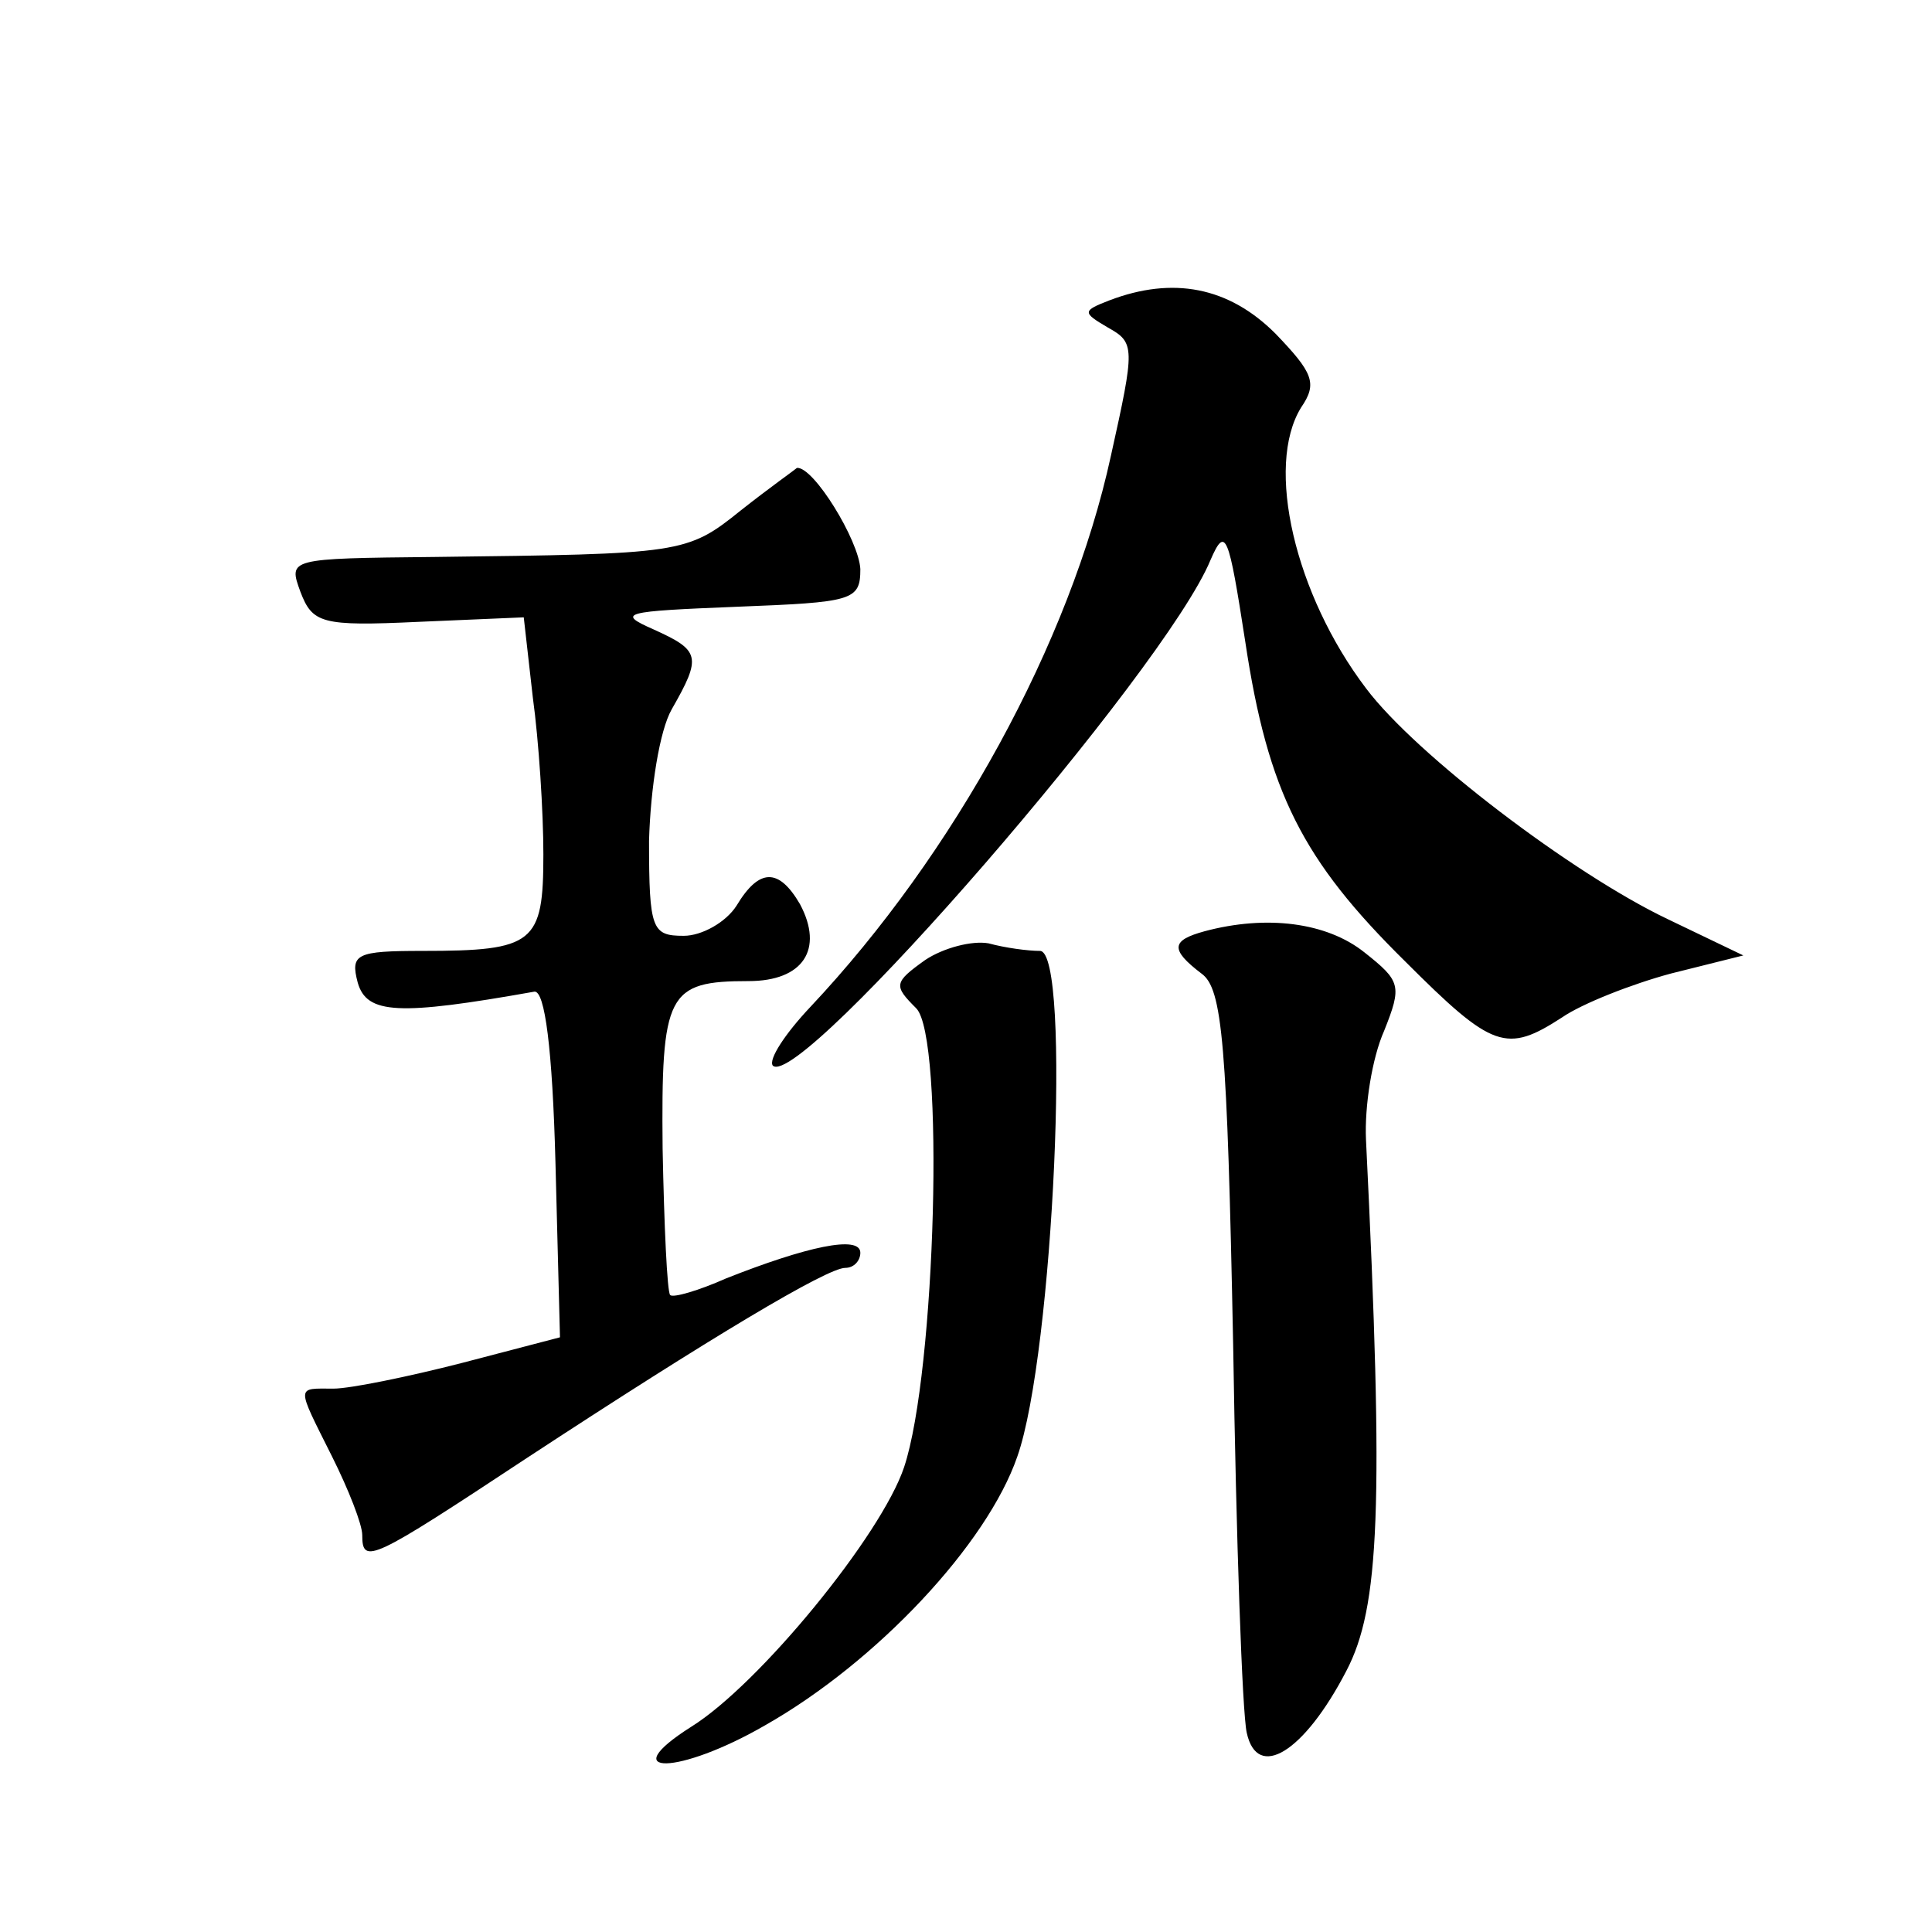
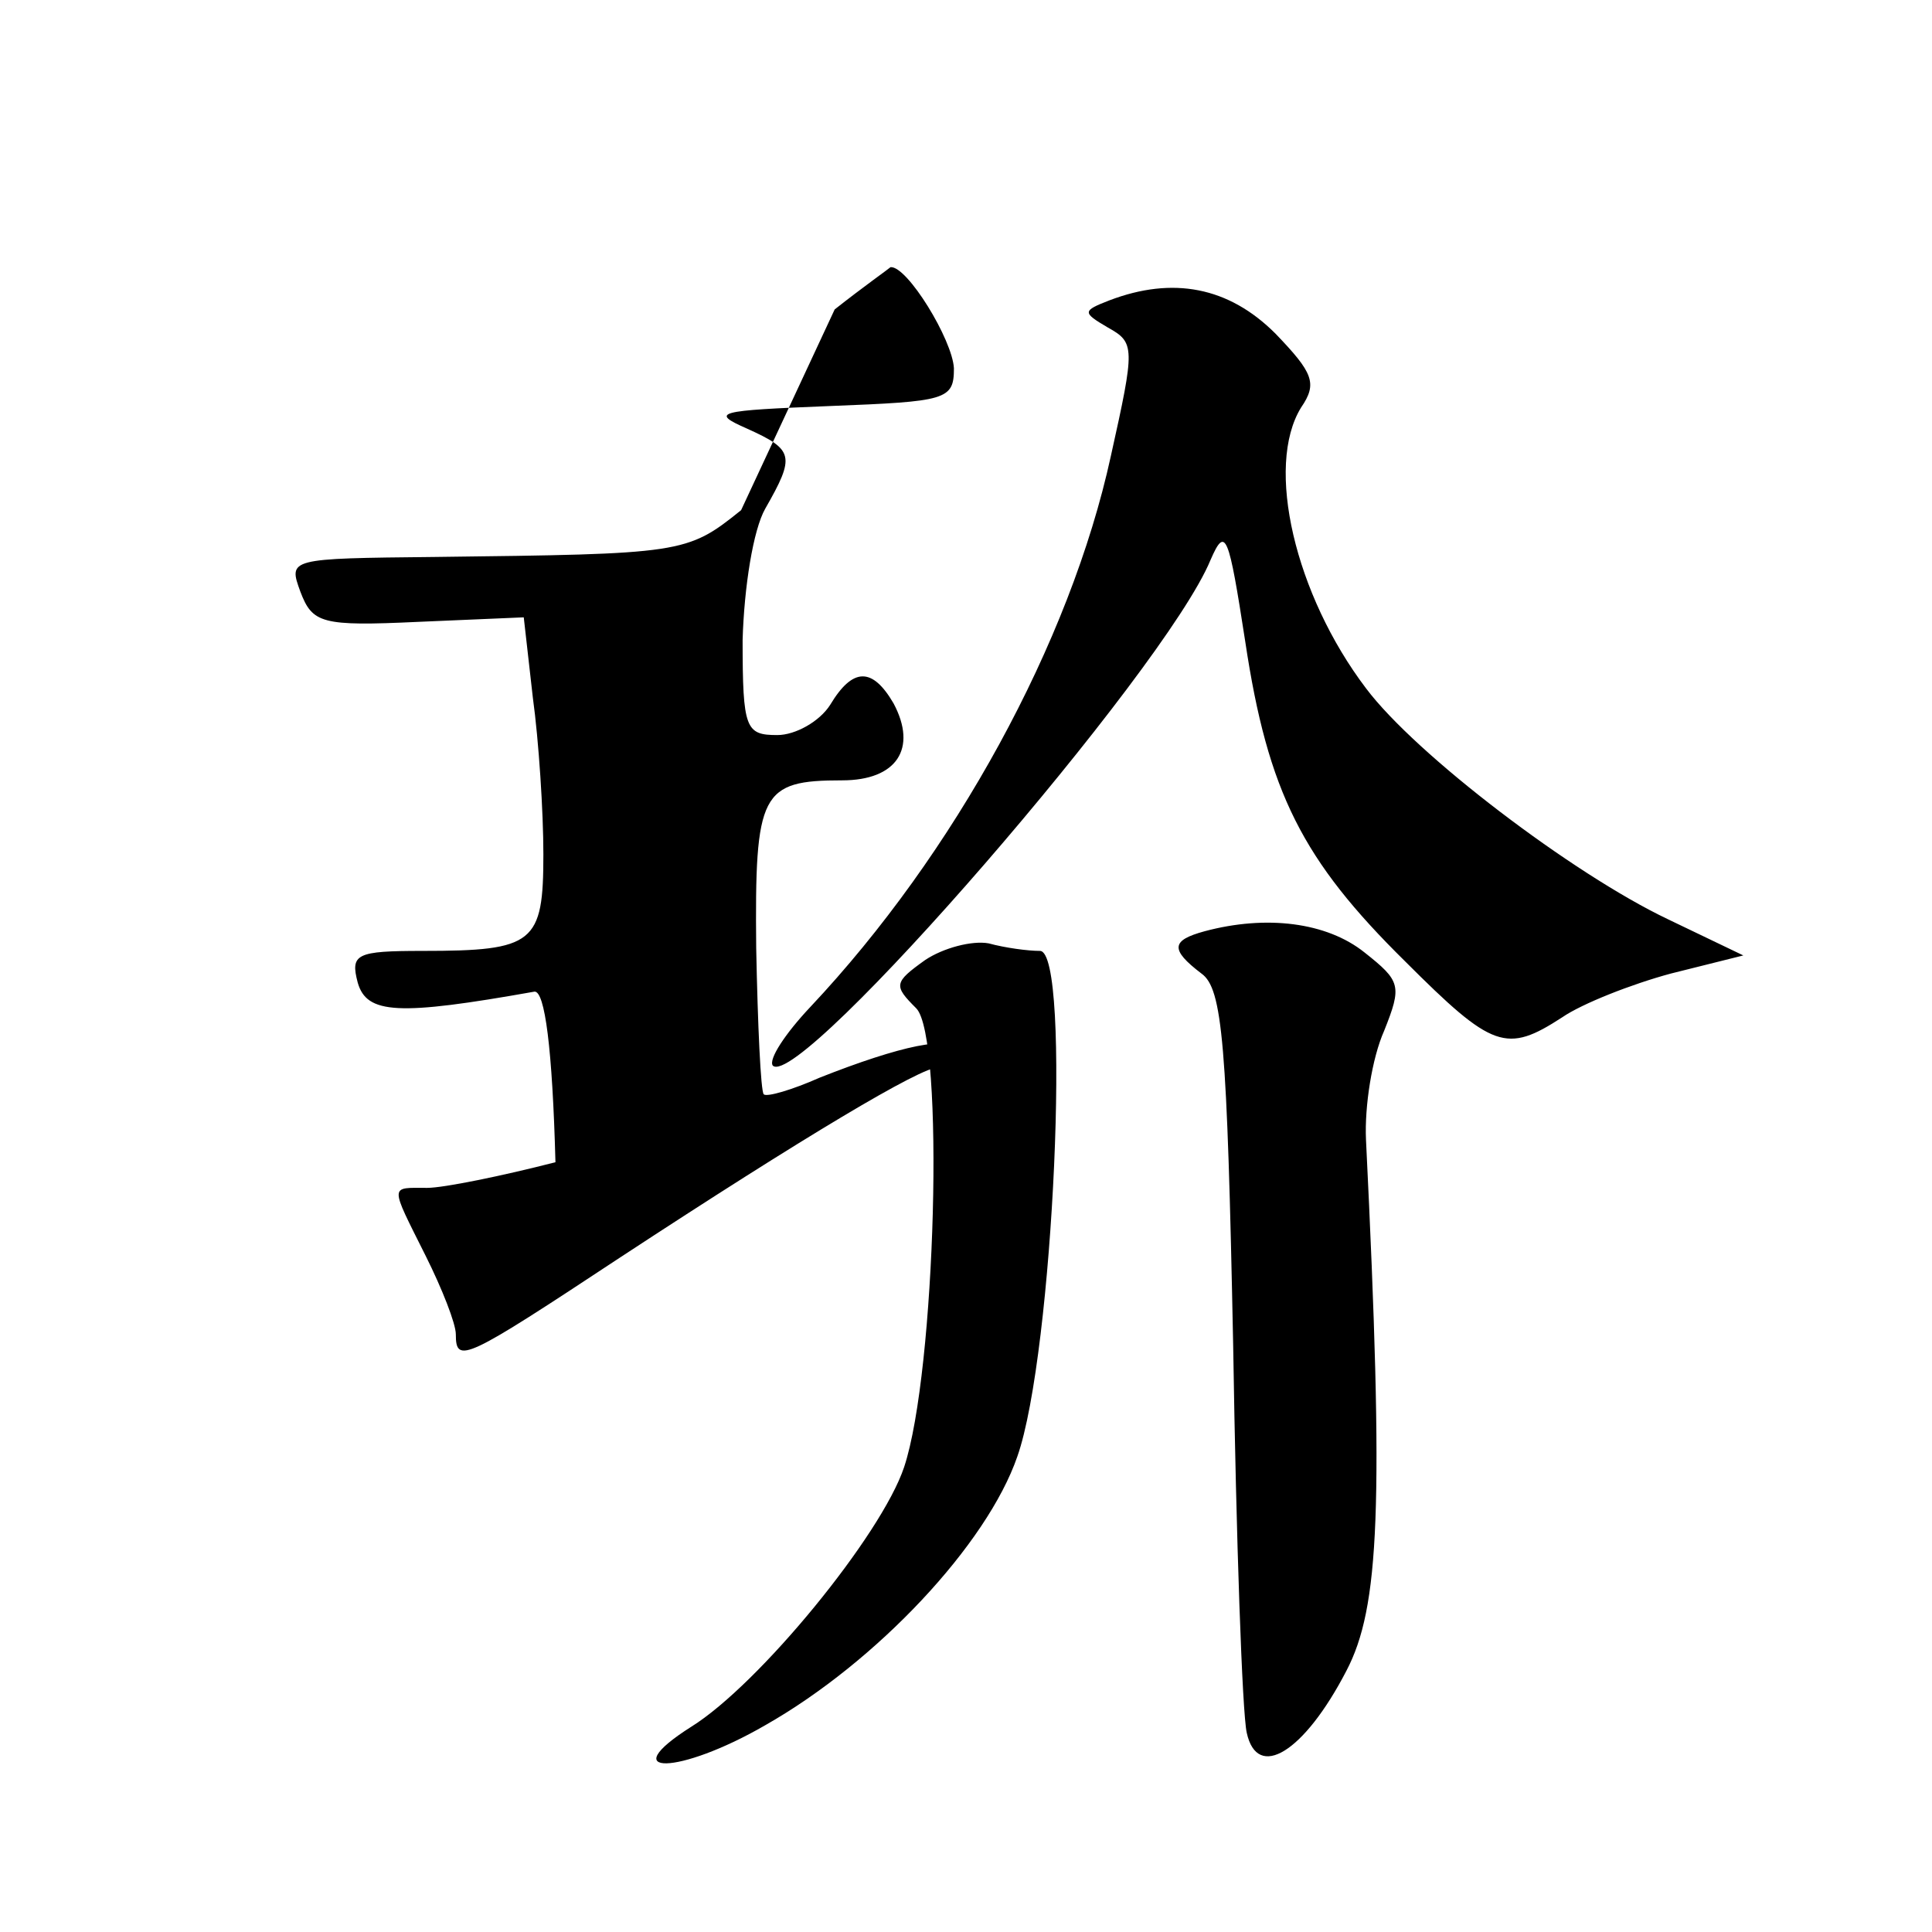
<svg xmlns="http://www.w3.org/2000/svg" version="1.0" width="128pt" height="128pt" viewBox="0 0 128 128" preserveAspectRatio="xMidYMid meet">
  <g transform="translate(0,128) scale(0.1,-0.1)" fill="#0" stroke="none">
-     <path d="M735 1081 c-18 -7 -18 -8 -1 -18 18 -10 18 -13 2 -85 -27 -124 -104 -264 -199 -365 -17 -18 -28 -35 -25 -39 18 -17 260 262 290 335 10 23 12 17 23 -54 15 -100 38 -145 106 -212 58 -58 67 -61 104 -37 13 9 46 22 72 29 l48 12 -50 24 c-63 30 -167 109 -200 153 -47 62 -67 147 -43 186 11 16 8 23 -17 49 -31 31 -68 38 -110 22z M491 942 c-36 -29 -39 -29 -203 -31 -97 -1 -97 -1 -89 -23 8 -21 14 -23 78 -20 l70 3 6 -53 c4 -29 7 -76 7 -104 0 -59 -6 -64 -80 -64 -44 0 -48 -2 -43 -21 6 -21 27 -22 117 -6 7 1 12 -38 14 -113 l3 -116 -65 -17 c-35 -9 -74 -17 -85 -17 -25 0 -25 3 -1 -45 11 -22 20 -45 20 -52 0 -20 6 -17 109 51 122 80 199 126 211 126 6 0 10 5 10 10 0 12 -36 4 -89 -17 -18 -8 -35 -13 -37 -11 -2 2 -4 46 -5 97 -1 103 3 111 57 111 36 0 50 21 34 51 -14 24 -27 24 -42 -1 -7 -11 -23 -20 -35 -20 -21 0 -23 4 -23 63 1 35 7 73 15 87 20 35 19 39 -12 53 -25 11 -20 12 55 15 77 3 82 4 82 25 -1 19 -31 68 -42 67 -1 -1 -18 -13 -37 -28z M798 663 c-22 -6 -23 -12 -2 -28 14 -10 17 -46 21 -246 2 -129 6 -244 9 -257 7 -32 38 -13 66 41 22 42 25 108 13 352 -1 22 4 54 12 72 12 30 11 33 -13 52 -25 20 -65 25 -106 14z M613 644 c-21 -15 -21 -17 -6 -32 19 -19 13 -241 -8 -304 -15 -45 -96 -144 -141 -172 -52 -33 -8 -32 49 1 74 42 147 120 167 178 24 68 36 335 15 335 -8 0 -23 2 -34 5 -11 2 -30 -3 -42 -11z" />
+     <path d="M735 1081 c-18 -7 -18 -8 -1 -18 18 -10 18 -13 2 -85 -27 -124 -104 -264 -199 -365 -17 -18 -28 -35 -25 -39 18 -17 260 262 290 335 10 23 12 17 23 -54 15 -100 38 -145 106 -212 58 -58 67 -61 104 -37 13 9 46 22 72 29 l48 12 -50 24 c-63 30 -167 109 -200 153 -47 62 -67 147 -43 186 11 16 8 23 -17 49 -31 31 -68 38 -110 22z M491 942 c-36 -29 -39 -29 -203 -31 -97 -1 -97 -1 -89 -23 8 -21 14 -23 78 -20 l70 3 6 -53 c4 -29 7 -76 7 -104 0 -59 -6 -64 -80 -64 -44 0 -48 -2 -43 -21 6 -21 27 -22 117 -6 7 1 12 -38 14 -113 c-35 -9 -74 -17 -85 -17 -25 0 -25 3 -1 -45 11 -22 20 -45 20 -52 0 -20 6 -17 109 51 122 80 199 126 211 126 6 0 10 5 10 10 0 12 -36 4 -89 -17 -18 -8 -35 -13 -37 -11 -2 2 -4 46 -5 97 -1 103 3 111 57 111 36 0 50 21 34 51 -14 24 -27 24 -42 -1 -7 -11 -23 -20 -35 -20 -21 0 -23 4 -23 63 1 35 7 73 15 87 20 35 19 39 -12 53 -25 11 -20 12 55 15 77 3 82 4 82 25 -1 19 -31 68 -42 67 -1 -1 -18 -13 -37 -28z M798 663 c-22 -6 -23 -12 -2 -28 14 -10 17 -46 21 -246 2 -129 6 -244 9 -257 7 -32 38 -13 66 41 22 42 25 108 13 352 -1 22 4 54 12 72 12 30 11 33 -13 52 -25 20 -65 25 -106 14z M613 644 c-21 -15 -21 -17 -6 -32 19 -19 13 -241 -8 -304 -15 -45 -96 -144 -141 -172 -52 -33 -8 -32 49 1 74 42 147 120 167 178 24 68 36 335 15 335 -8 0 -23 2 -34 5 -11 2 -30 -3 -42 -11z" />
  </g>
</svg>